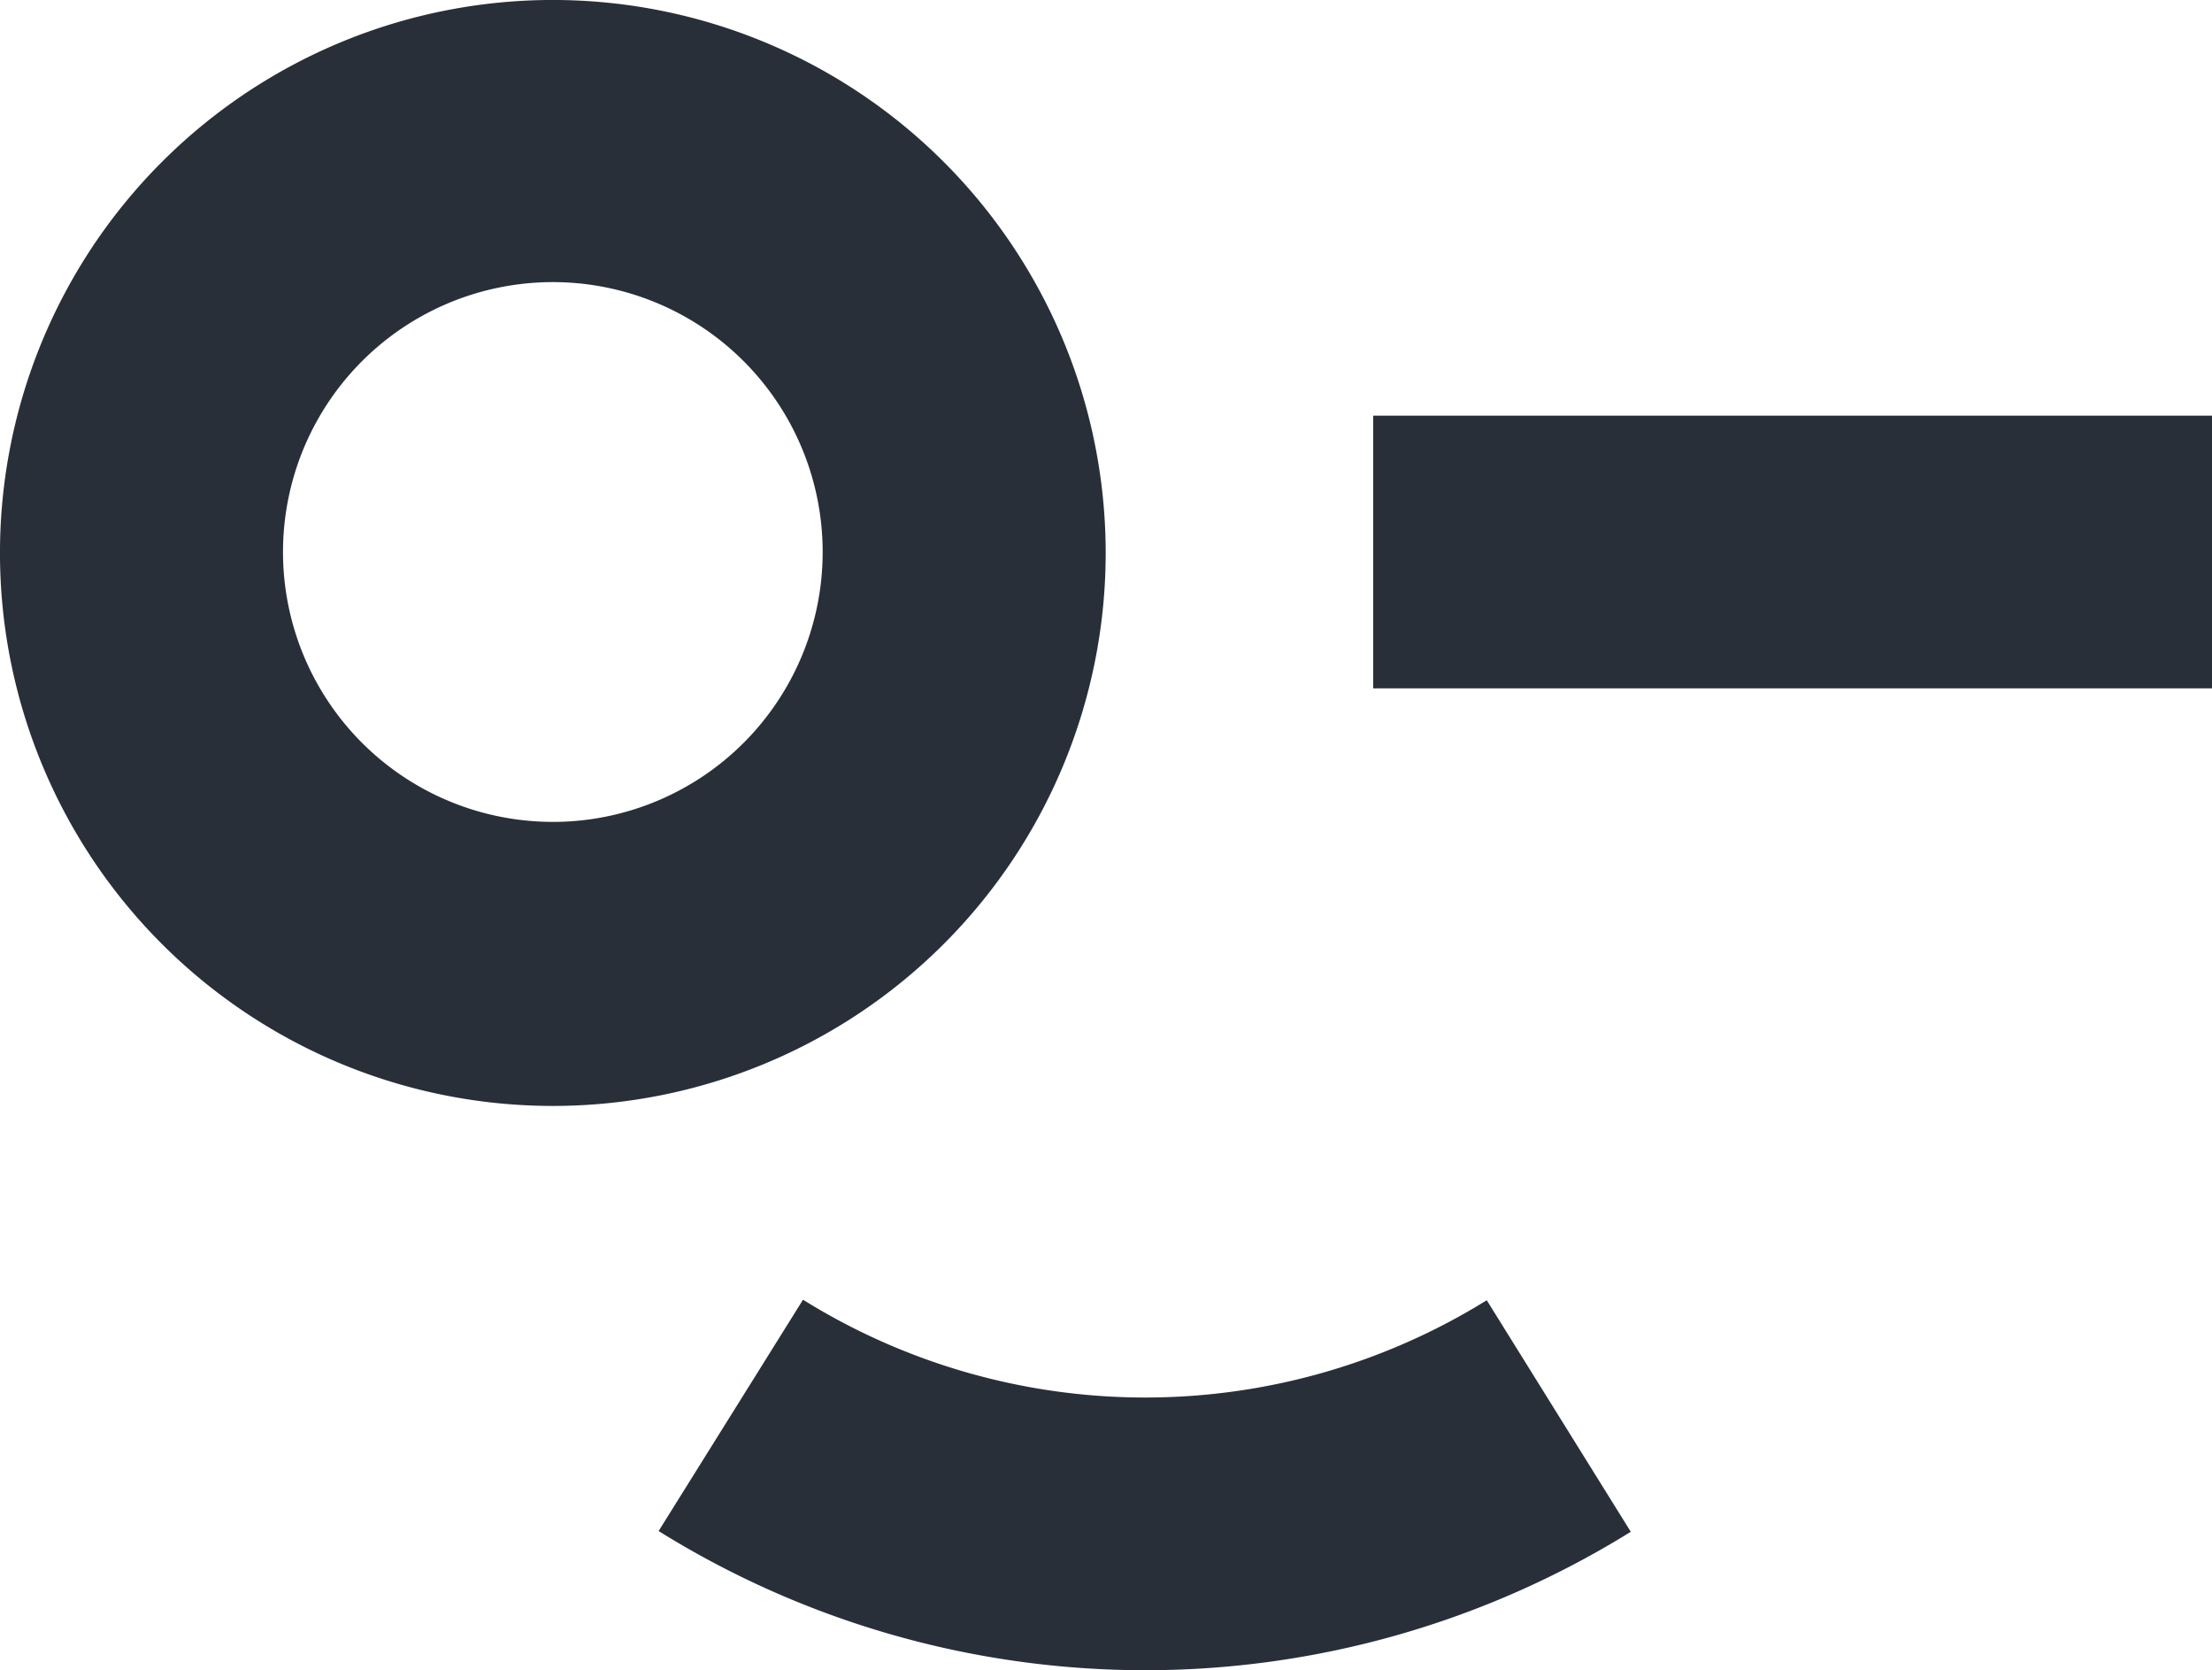
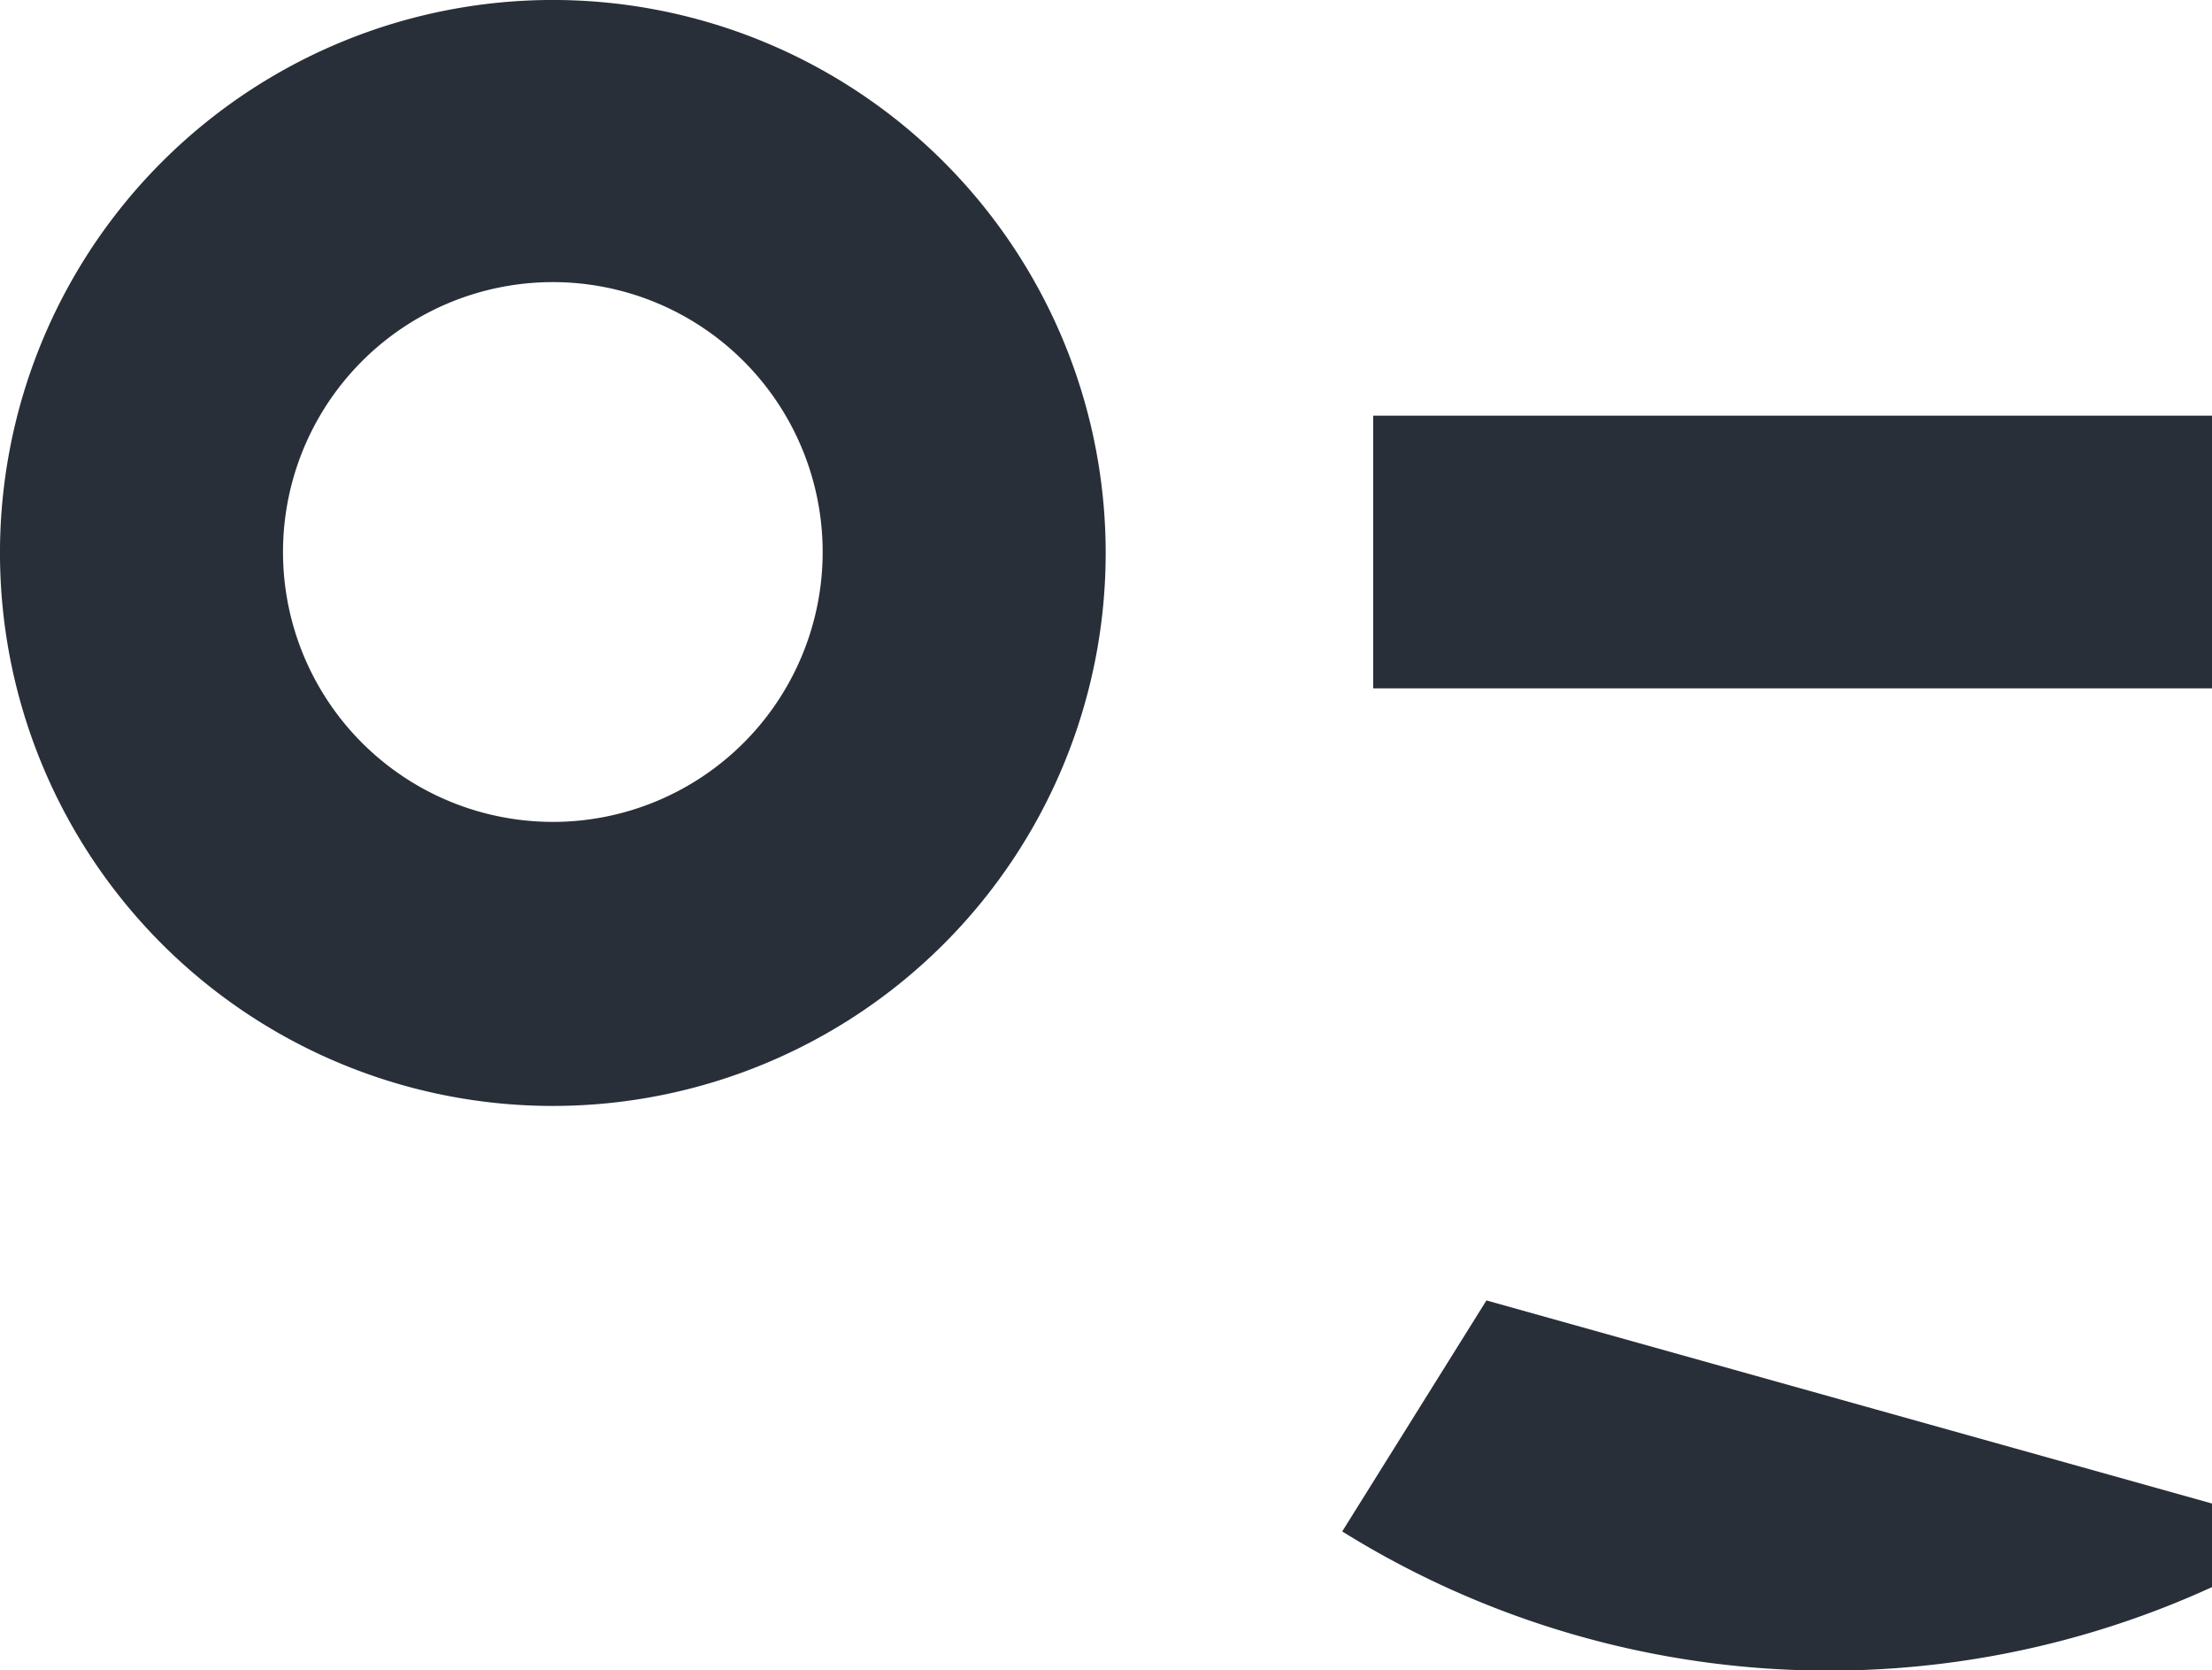
<svg xmlns="http://www.w3.org/2000/svg" viewBox="0 0 106 80.019">
  <defs>
    <style>.cls-1{fill:#292f38}</style>
  </defs>
  <g id="Layer_2" data-name="Layer 2">
-     <path id="Laag_1" d="M52.985 26.493a26.493 26.493 0 1 0-26.492 26.492 26.493 26.493 0 0 0 26.492-26.492zM26.493 39.376a12.93 12.93 0 1 1 12.929-12.929 12.93 12.93 0 0 1-12.93 12.93zM71.23 62.304a31.054 31.054 0 0 1-32.733-.025.019.019 0 0 0-.026.006l-6.91 11.066a44.119 44.119 0 0 0 46.587.036L71.256 62.31a.019.019 0 0 0-.027-.006zm-5.425-42.39H106v13.065H65.805z" class="cls-1" data-name="Laag 1" />
+     <path id="Laag_1" d="M52.985 26.493a26.493 26.493 0 1 0-26.492 26.492 26.493 26.493 0 0 0 26.492-26.492zM26.493 39.376a12.93 12.93 0 1 1 12.929-12.929 12.93 12.93 0 0 1-12.93 12.93zM71.23 62.304l-6.91 11.066a44.119 44.119 0 0 0 46.587.036L71.256 62.31a.019.019 0 0 0-.027-.006zm-5.425-42.39H106v13.065H65.805z" class="cls-1" data-name="Laag 1" />
  </g>
</svg>